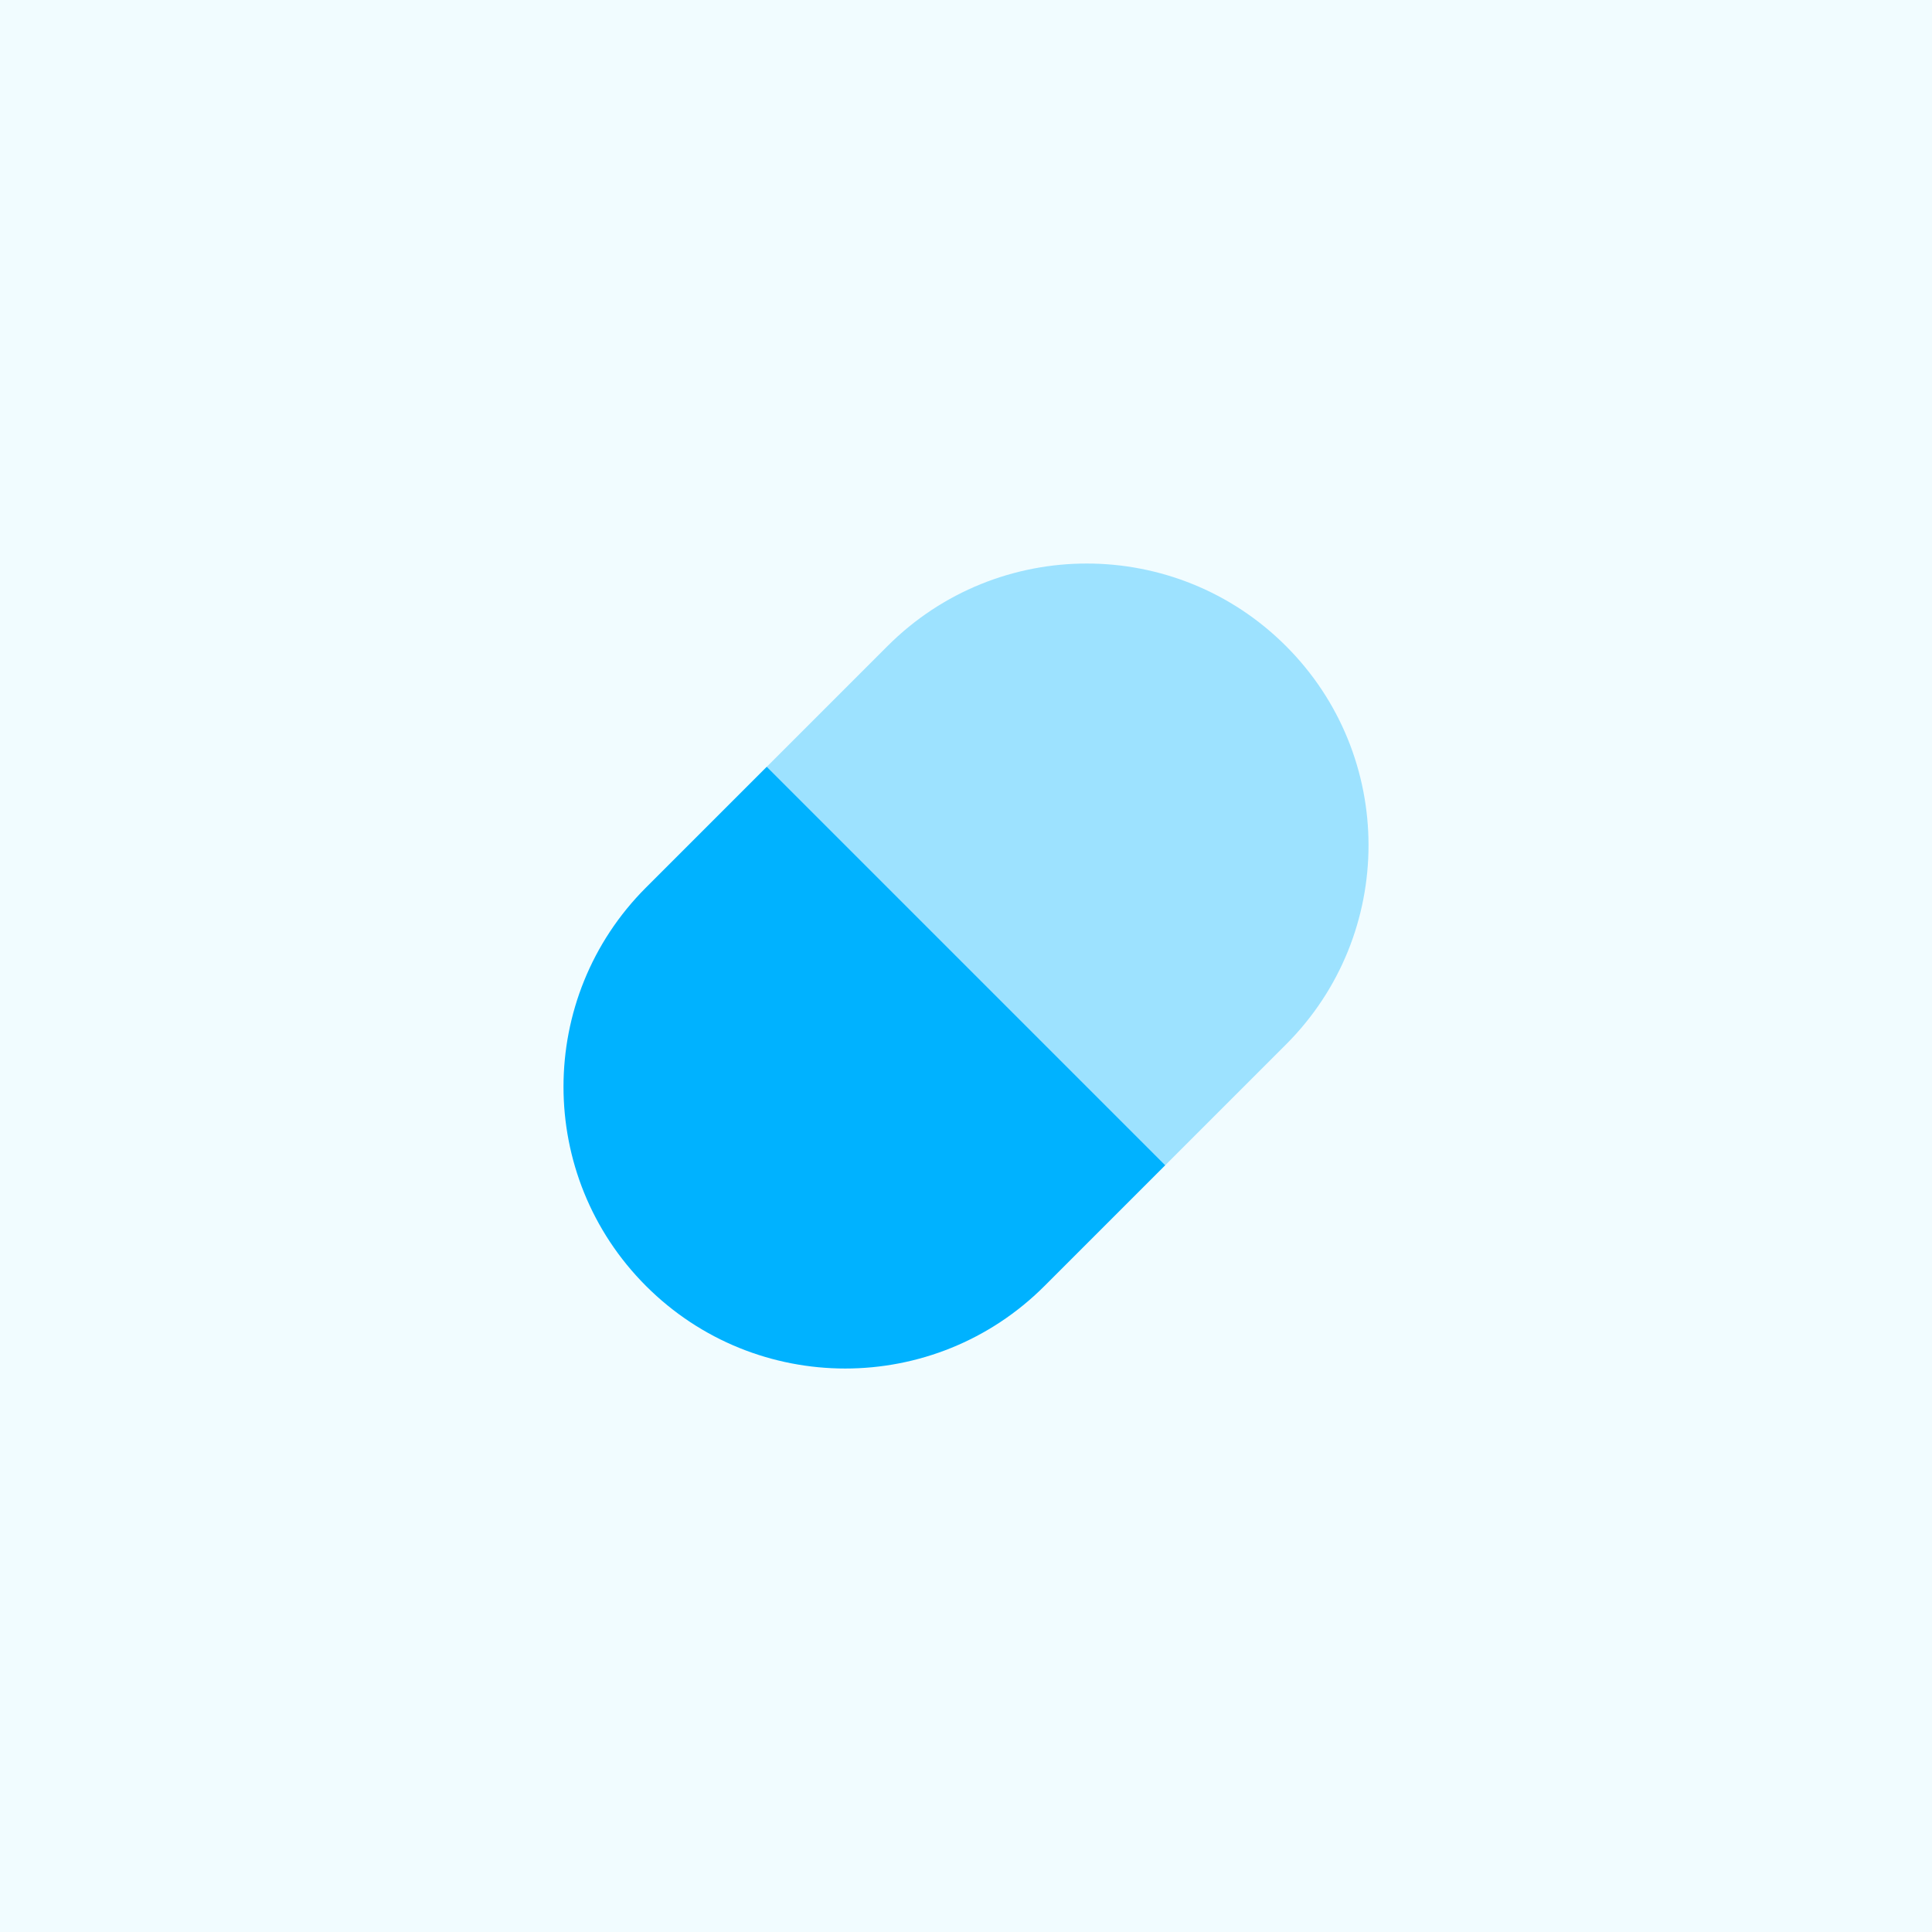
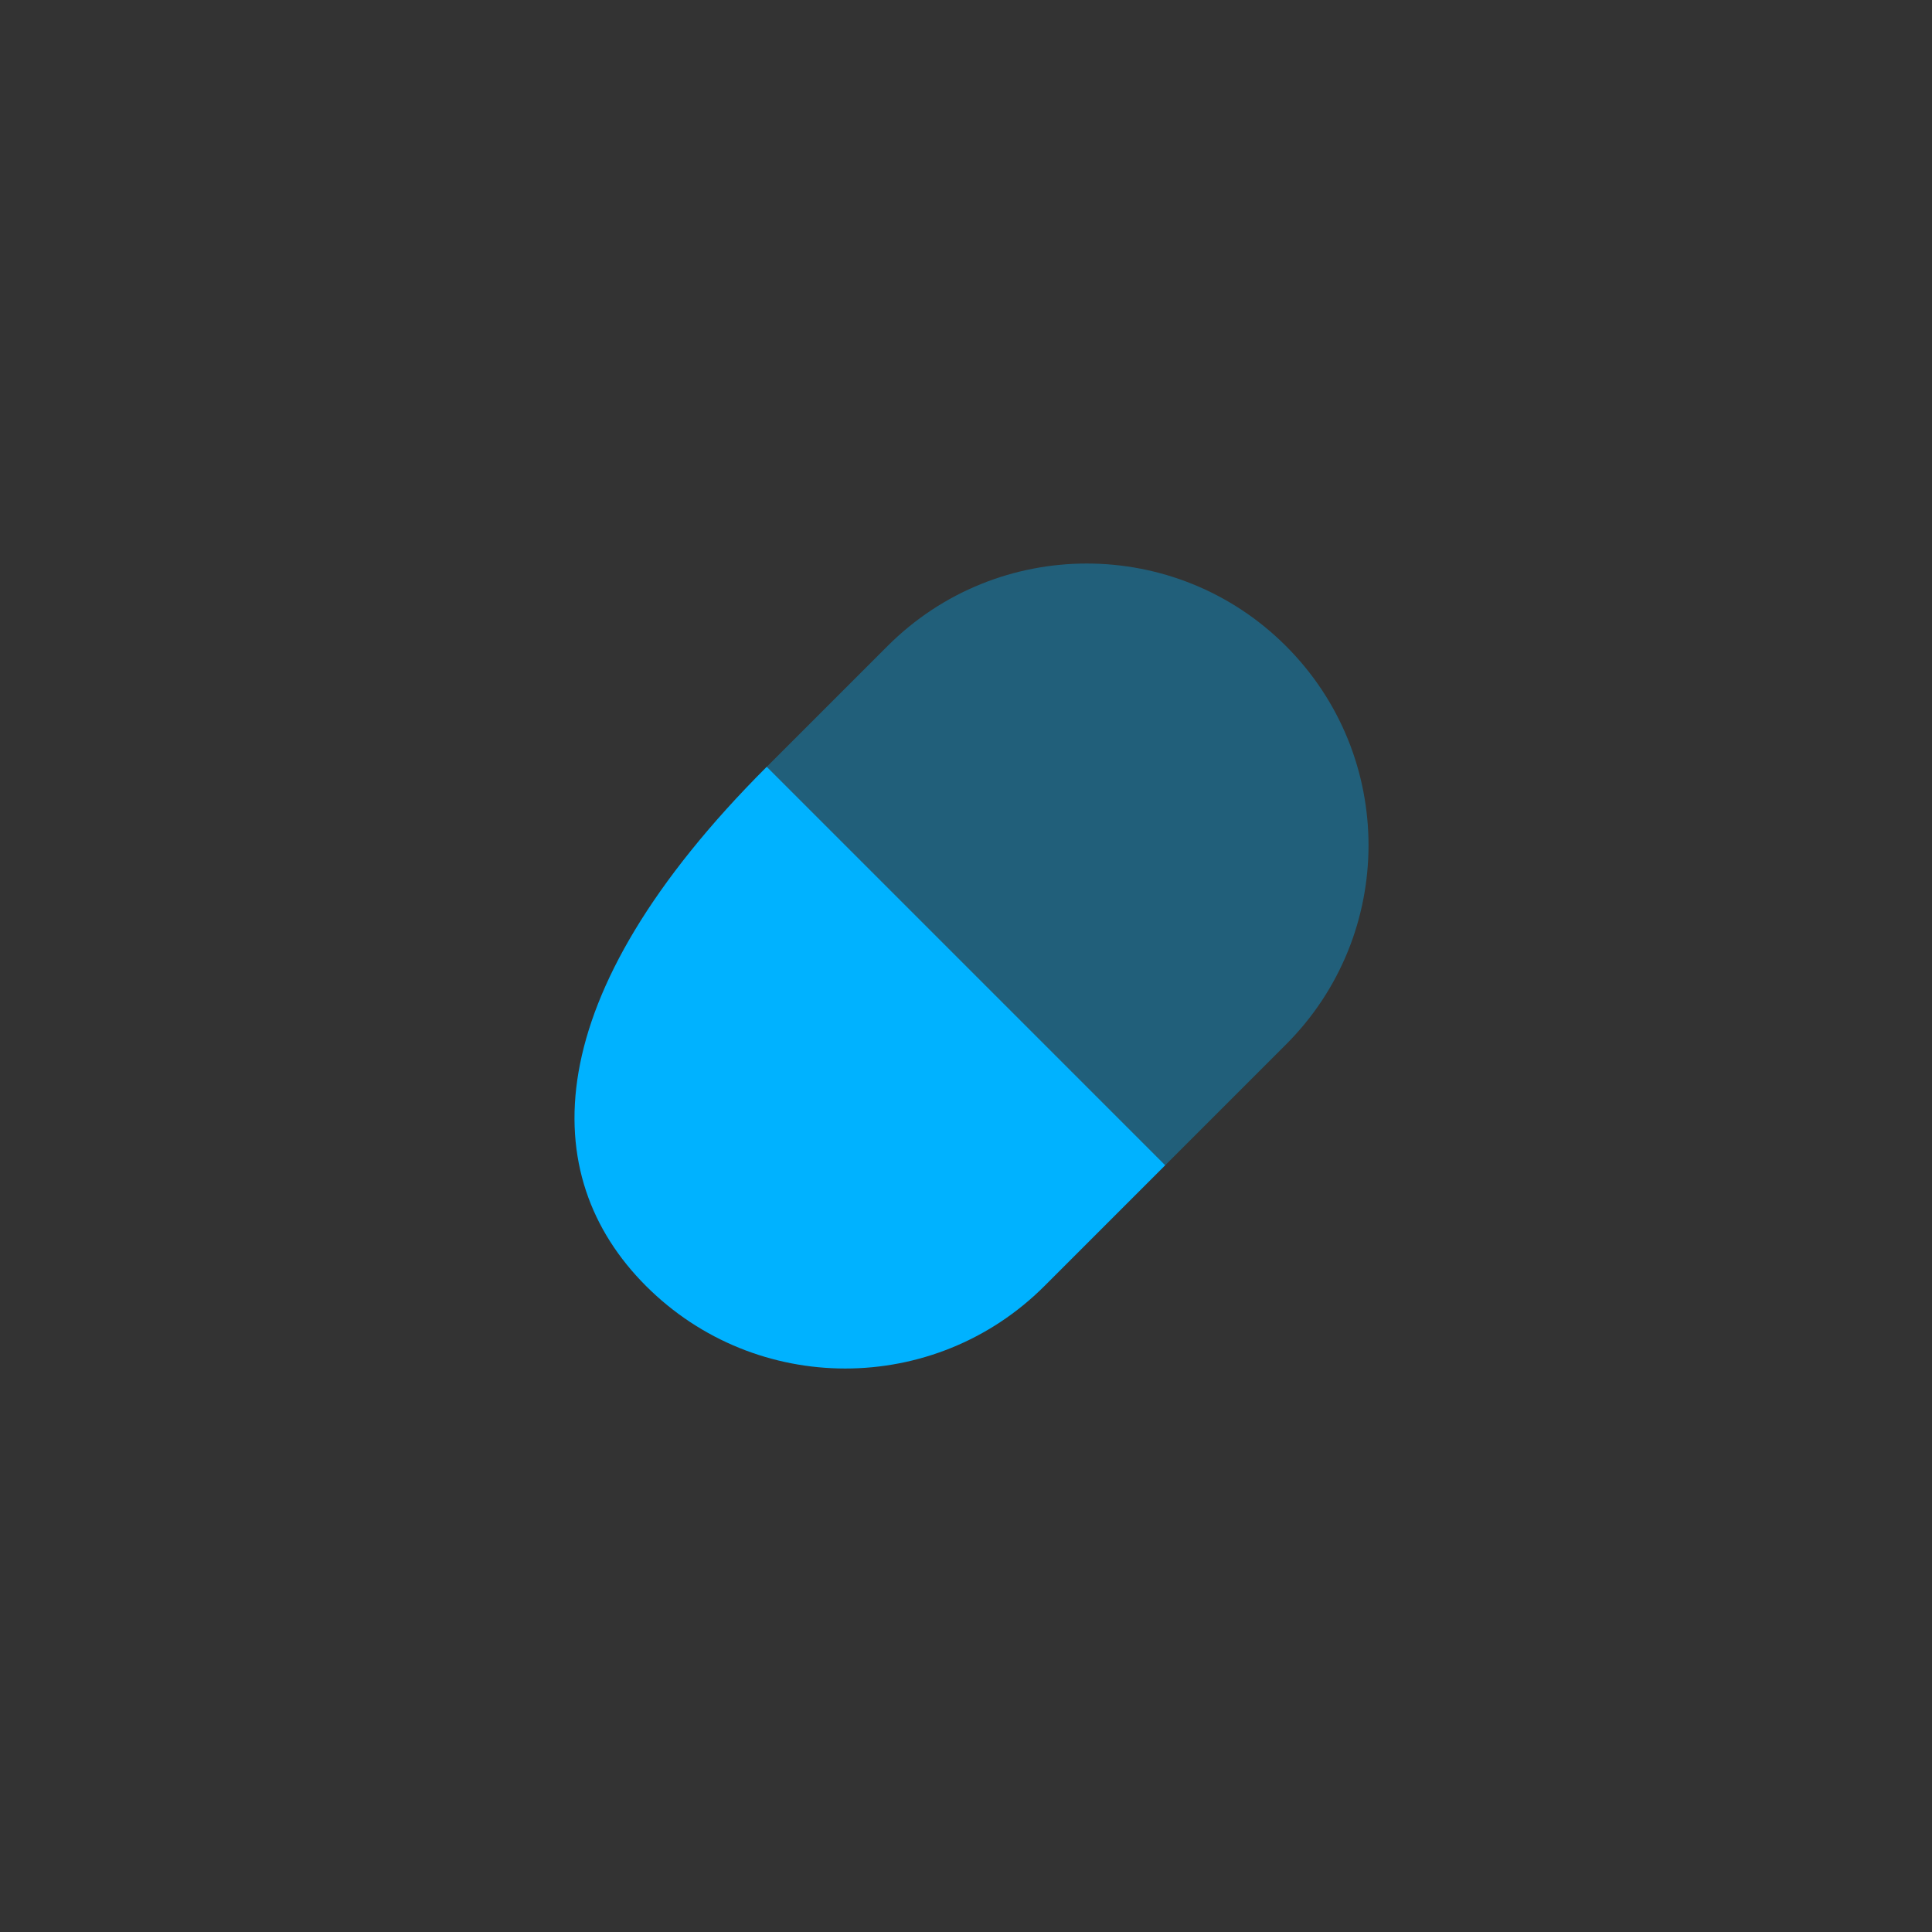
<svg xmlns="http://www.w3.org/2000/svg" width="72" height="72" viewBox="0 0 72 72" fill="none">
  <rect x="0" y="0" width="72" height="72" fill="#333333" stroke="none" />
  <g clip-path="url(#clip0_1013_2014)">
-     <path d="M72 0H0V72H72V0Z" fill="#F1FCFF" />
    <path opacity="0.35" d="M47.925 38.925C52.026 34.824 52.026 28.176 47.925 24.077C43.824 19.976 37.176 19.976 33.075 24.077C32.228 24.924 30.402 26.75 28.575 28.577L43.425 43.425C45.251 41.598 47.078 39.771 47.925 38.925Z" fill="#00B2FF" />
-     <path d="M24.075 47.925C28.176 52.026 34.824 52.026 38.925 47.925C39.772 47.078 41.598 45.252 43.425 43.425L28.575 28.575C26.748 30.402 24.922 32.228 24.075 33.075C19.975 37.176 19.975 43.824 24.075 47.925Z" fill="#00B2FF" />
+     <path d="M24.075 47.925C28.176 52.026 34.824 52.026 38.925 47.925C39.772 47.078 41.598 45.252 43.425 43.425L28.575 28.575C19.975 37.176 19.975 43.824 24.075 47.925Z" fill="#00B2FF" />
  </g>
  <defs>
    <clipPath id="clip0_1013_2014">
      <rect width="72" height="72" fill="white" />
    </clipPath>
  </defs>
</svg>